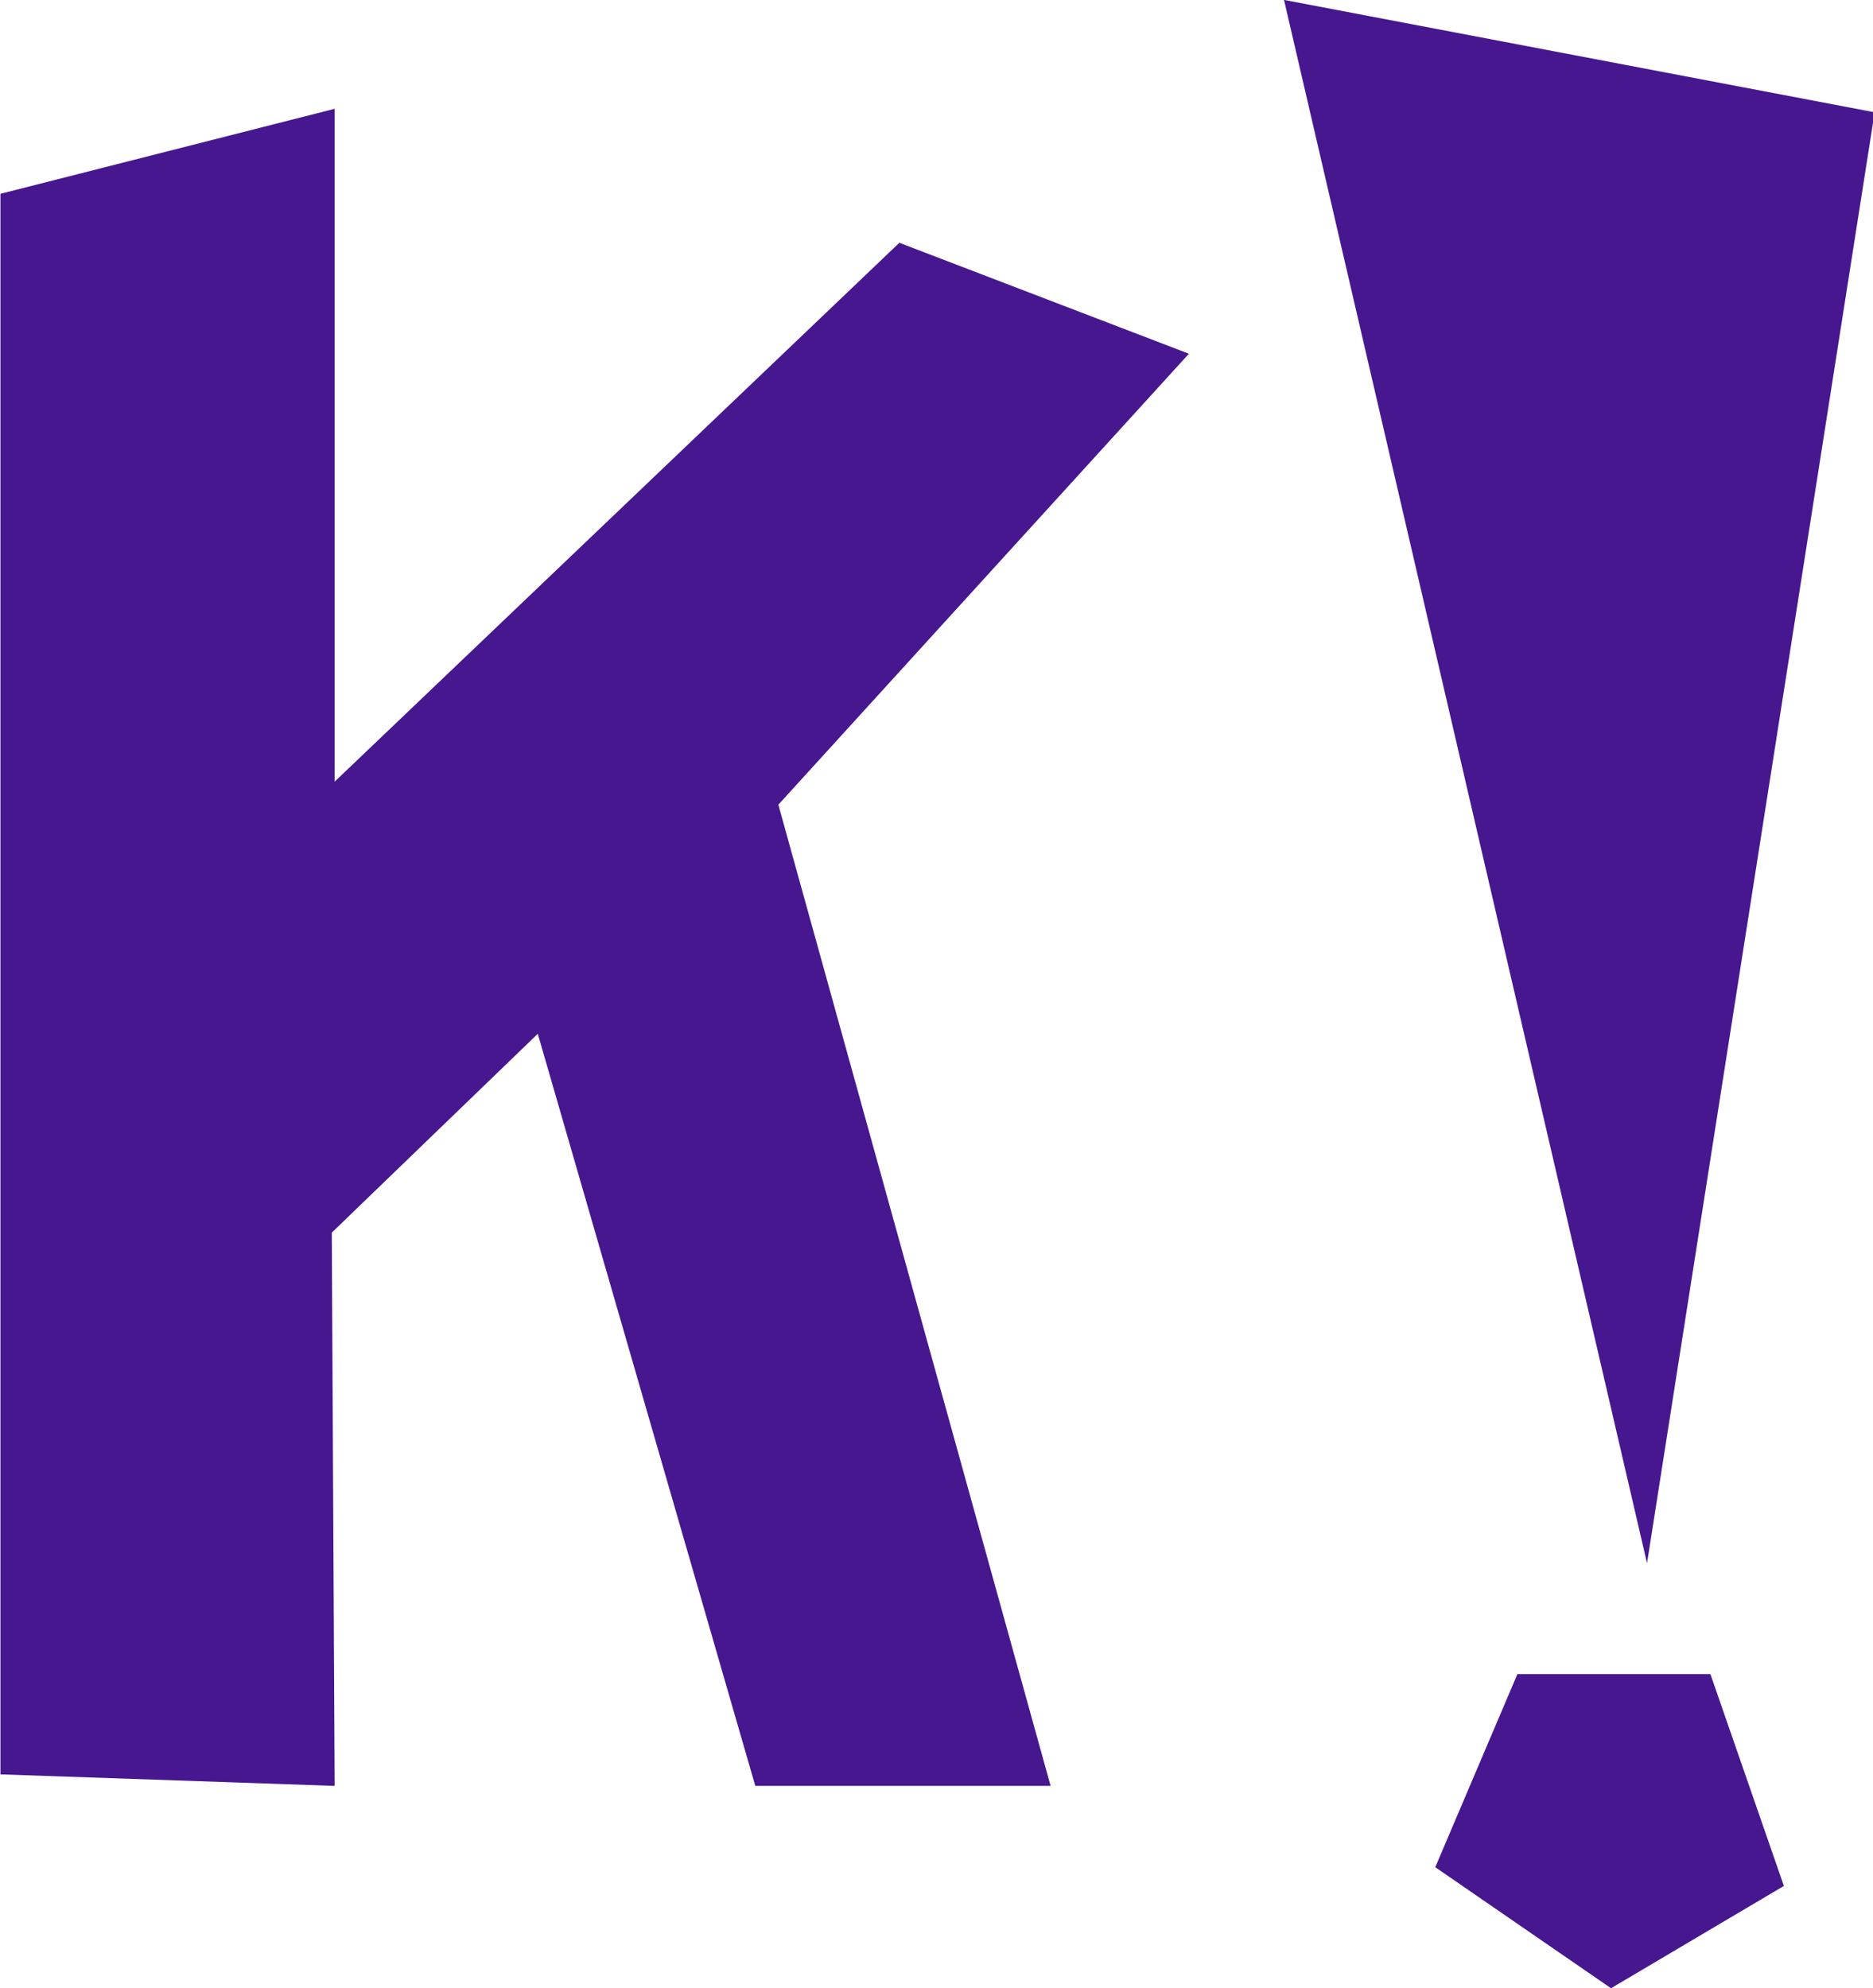
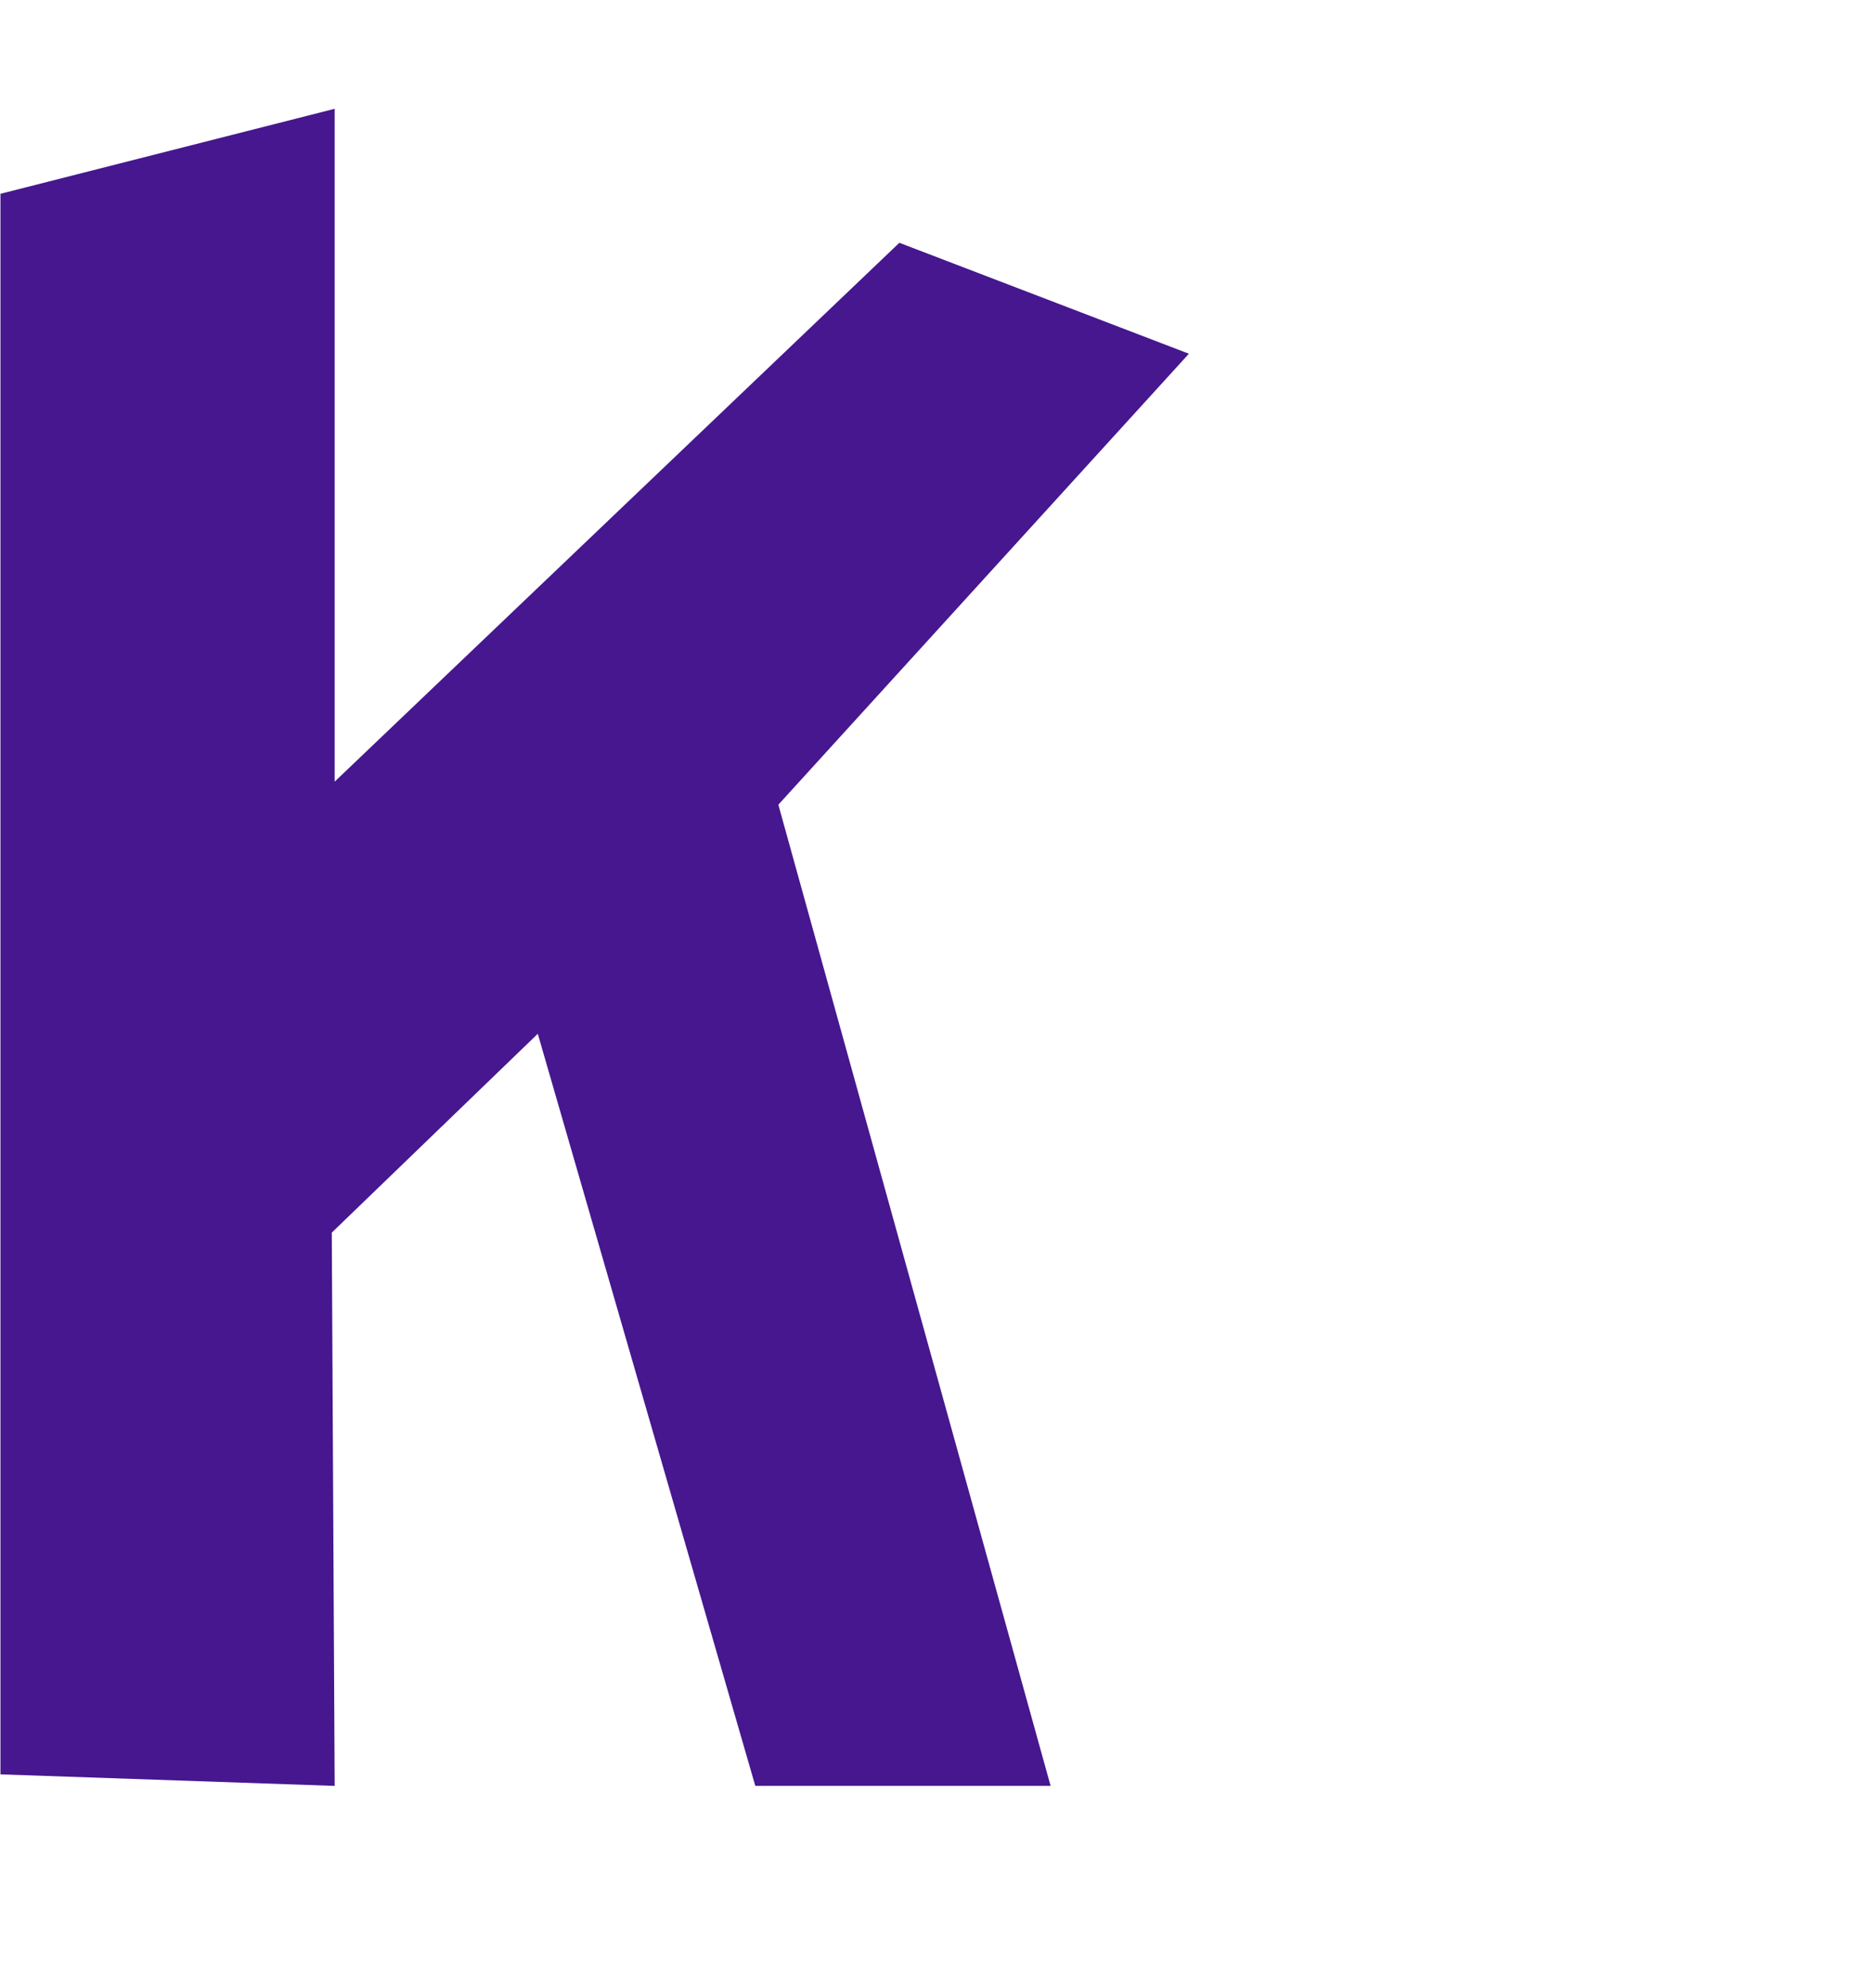
<svg xmlns="http://www.w3.org/2000/svg" xmlns:ns1="http://www.inkscape.org/namespaces/inkscape" xmlns:ns2="http://sodipodi.sourceforge.net/DTD/sodipodi-0.dtd" viewBox="0 0 603.093 640" version="1.1" id="svg958" ns1:version="1.0.1 (3bc2e813f5, 2020-09-07)" ns2:docname="Kahoot!_(2013)_(Favicon).svg">
  <defs id="defs952" />
  <g ns1:label="Layer 1" ns1:groupmode="layer" id="layer1" transform="translate(-197.986,23.598)">
    <g id="g1021" transform="matrix(3.802,0,0,3.802,-554.777,66.125)">
      <path id="polygon8" style="fill:#46178f;fill-opacity:1" transform="matrix(1.22,0,0,1.22,-31.33,14.161)" d="M 260.9,93 242,24.9 270.5,-6.4 250.4,-14.1 211.2,23.3 V -23.4 L 188,-17.5 V 92.2 L 211.2,93 211,54.6 225.3,40.8 240.4,93 Z" class="st0" />
-       <path id="polygon12" style="fill:#46178f;fill-opacity:1" transform="matrix(1.22,0,0,1.22,-409.405,14.214)" d="m 609.7,107 12,-7.1 -5.1,-14.7 h -13.4 l -5.7,13.4 z" class="st0" />
-       <path id="polygon16" style="fill:#46178f;fill-opacity:1" transform="matrix(1.22,0,0,1.22,-409.405,14.214)" d="M 587,-31 612.2,77.5 628,-23.2 Z" class="st0" />
    </g>
  </g>
  <style type="text/css" id="style2"> .st0{fill:#000000;} </style>
</svg>